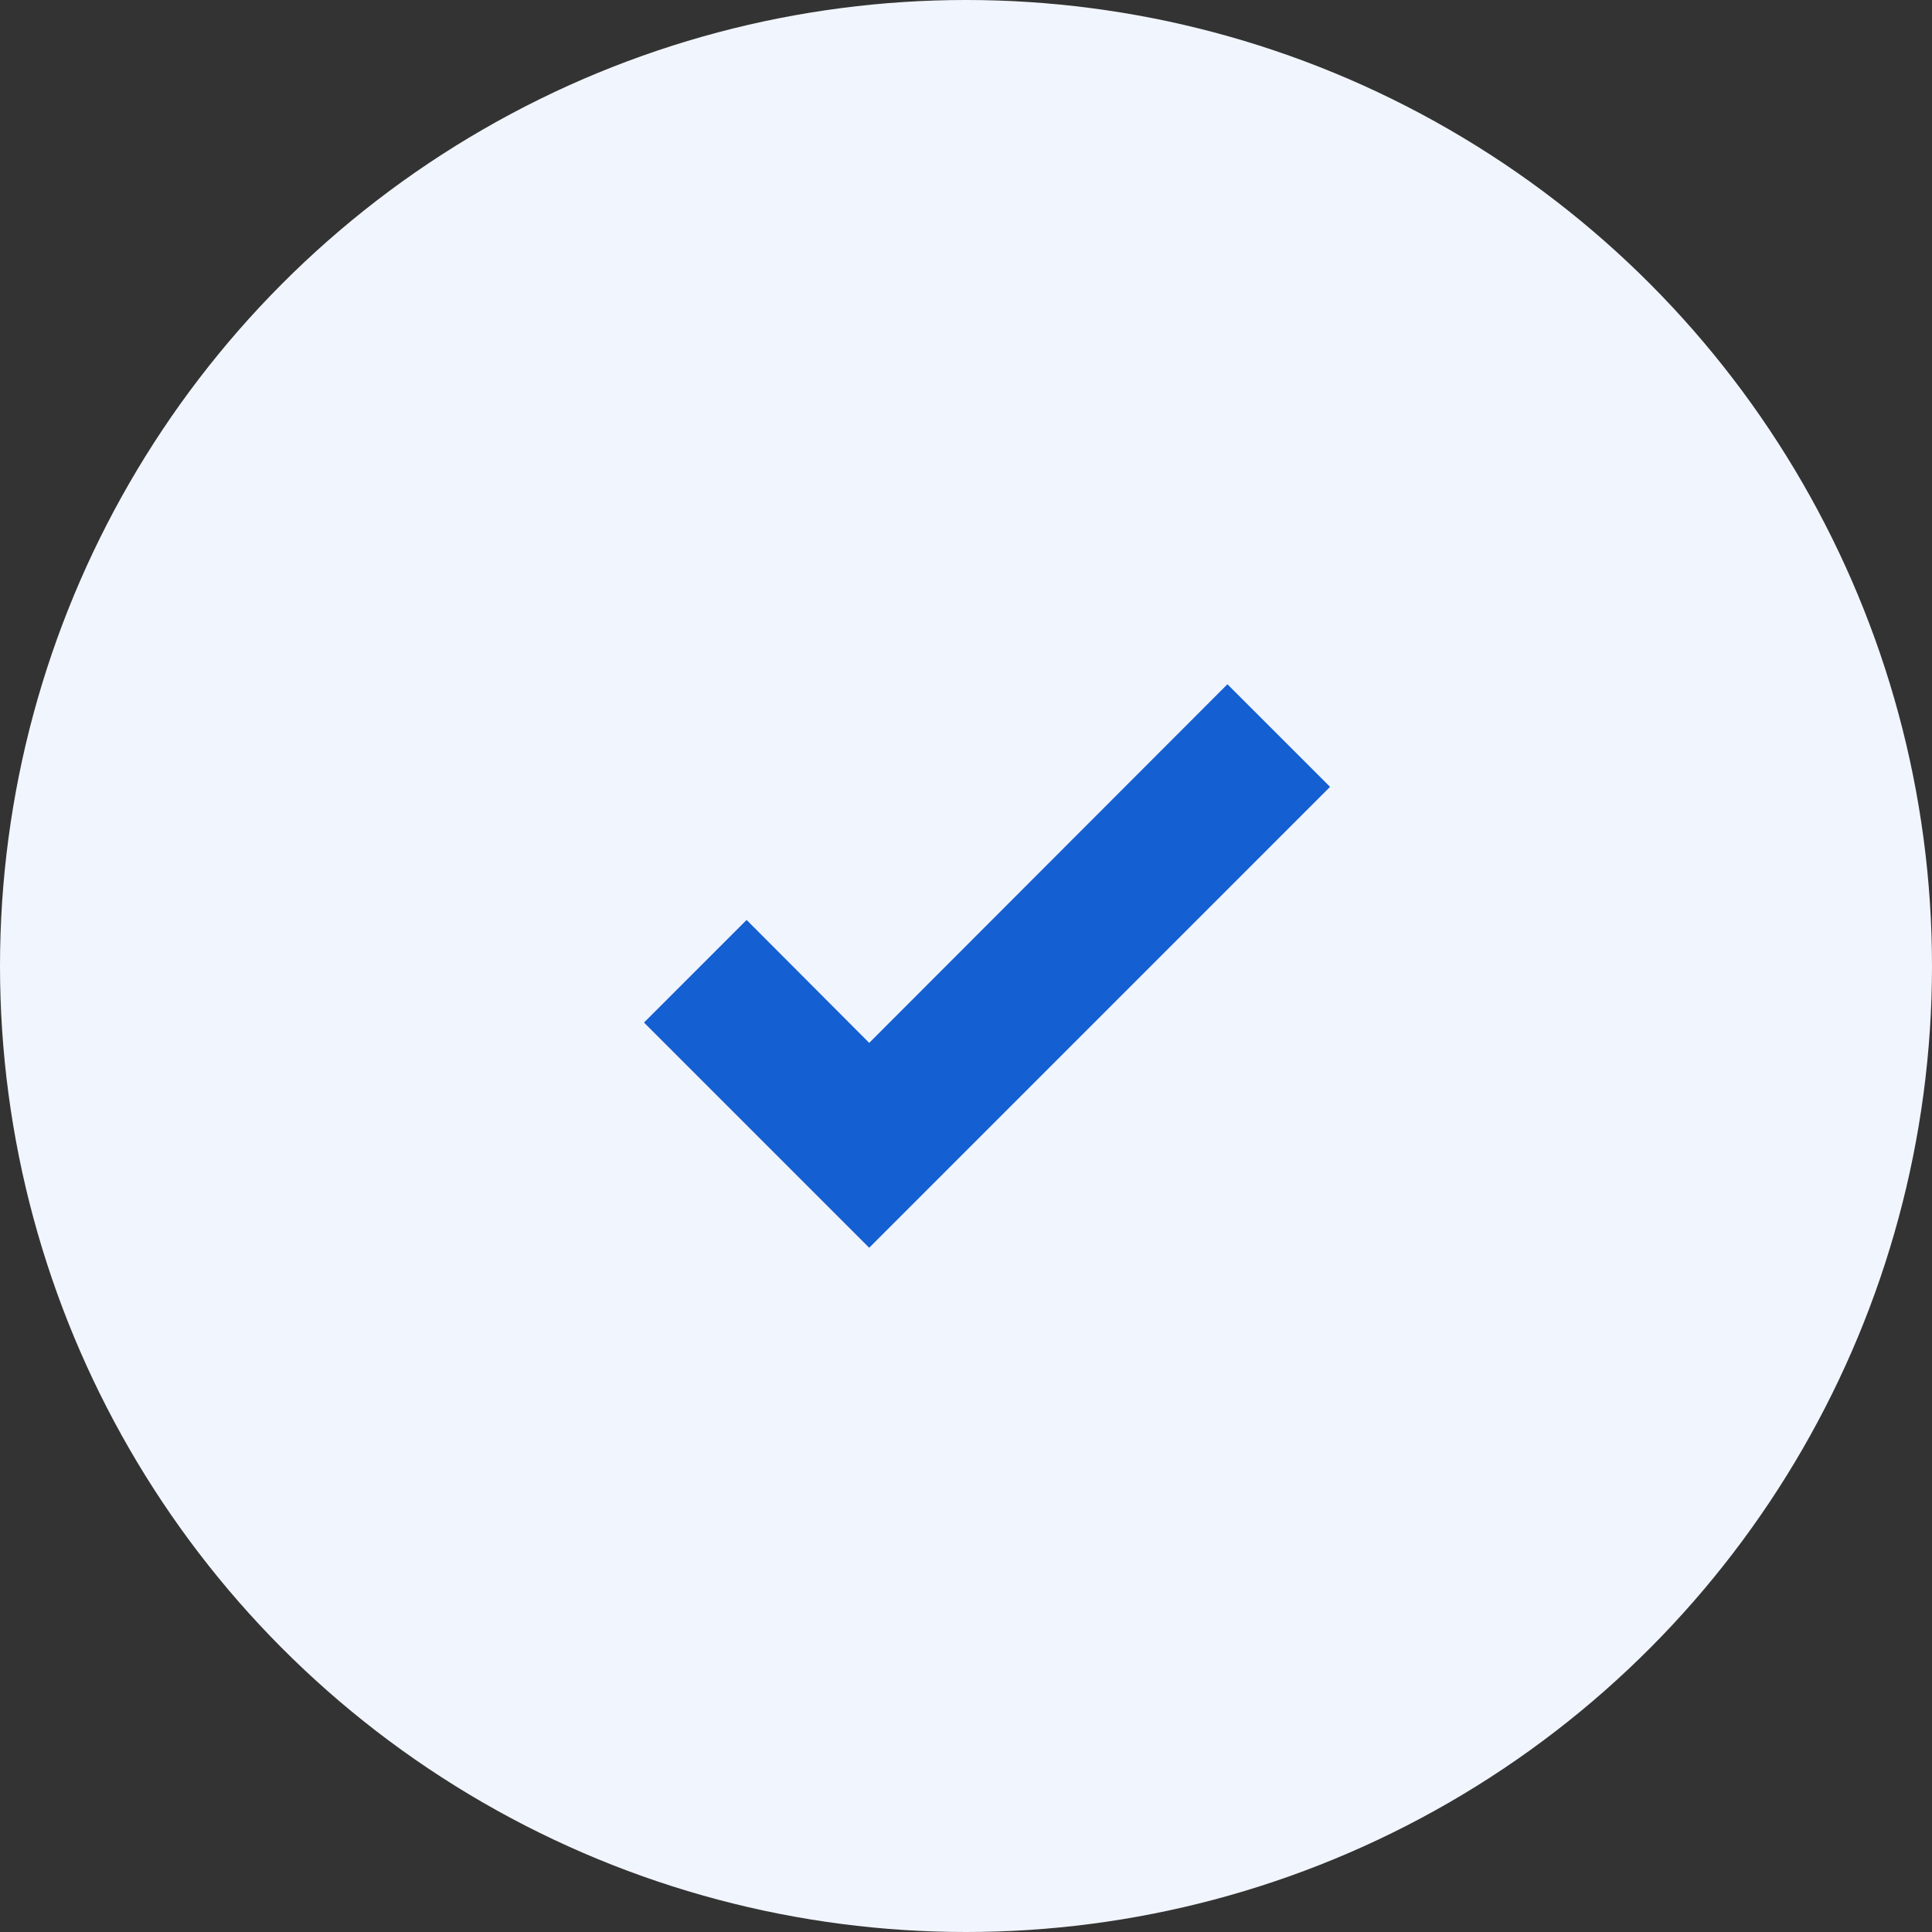
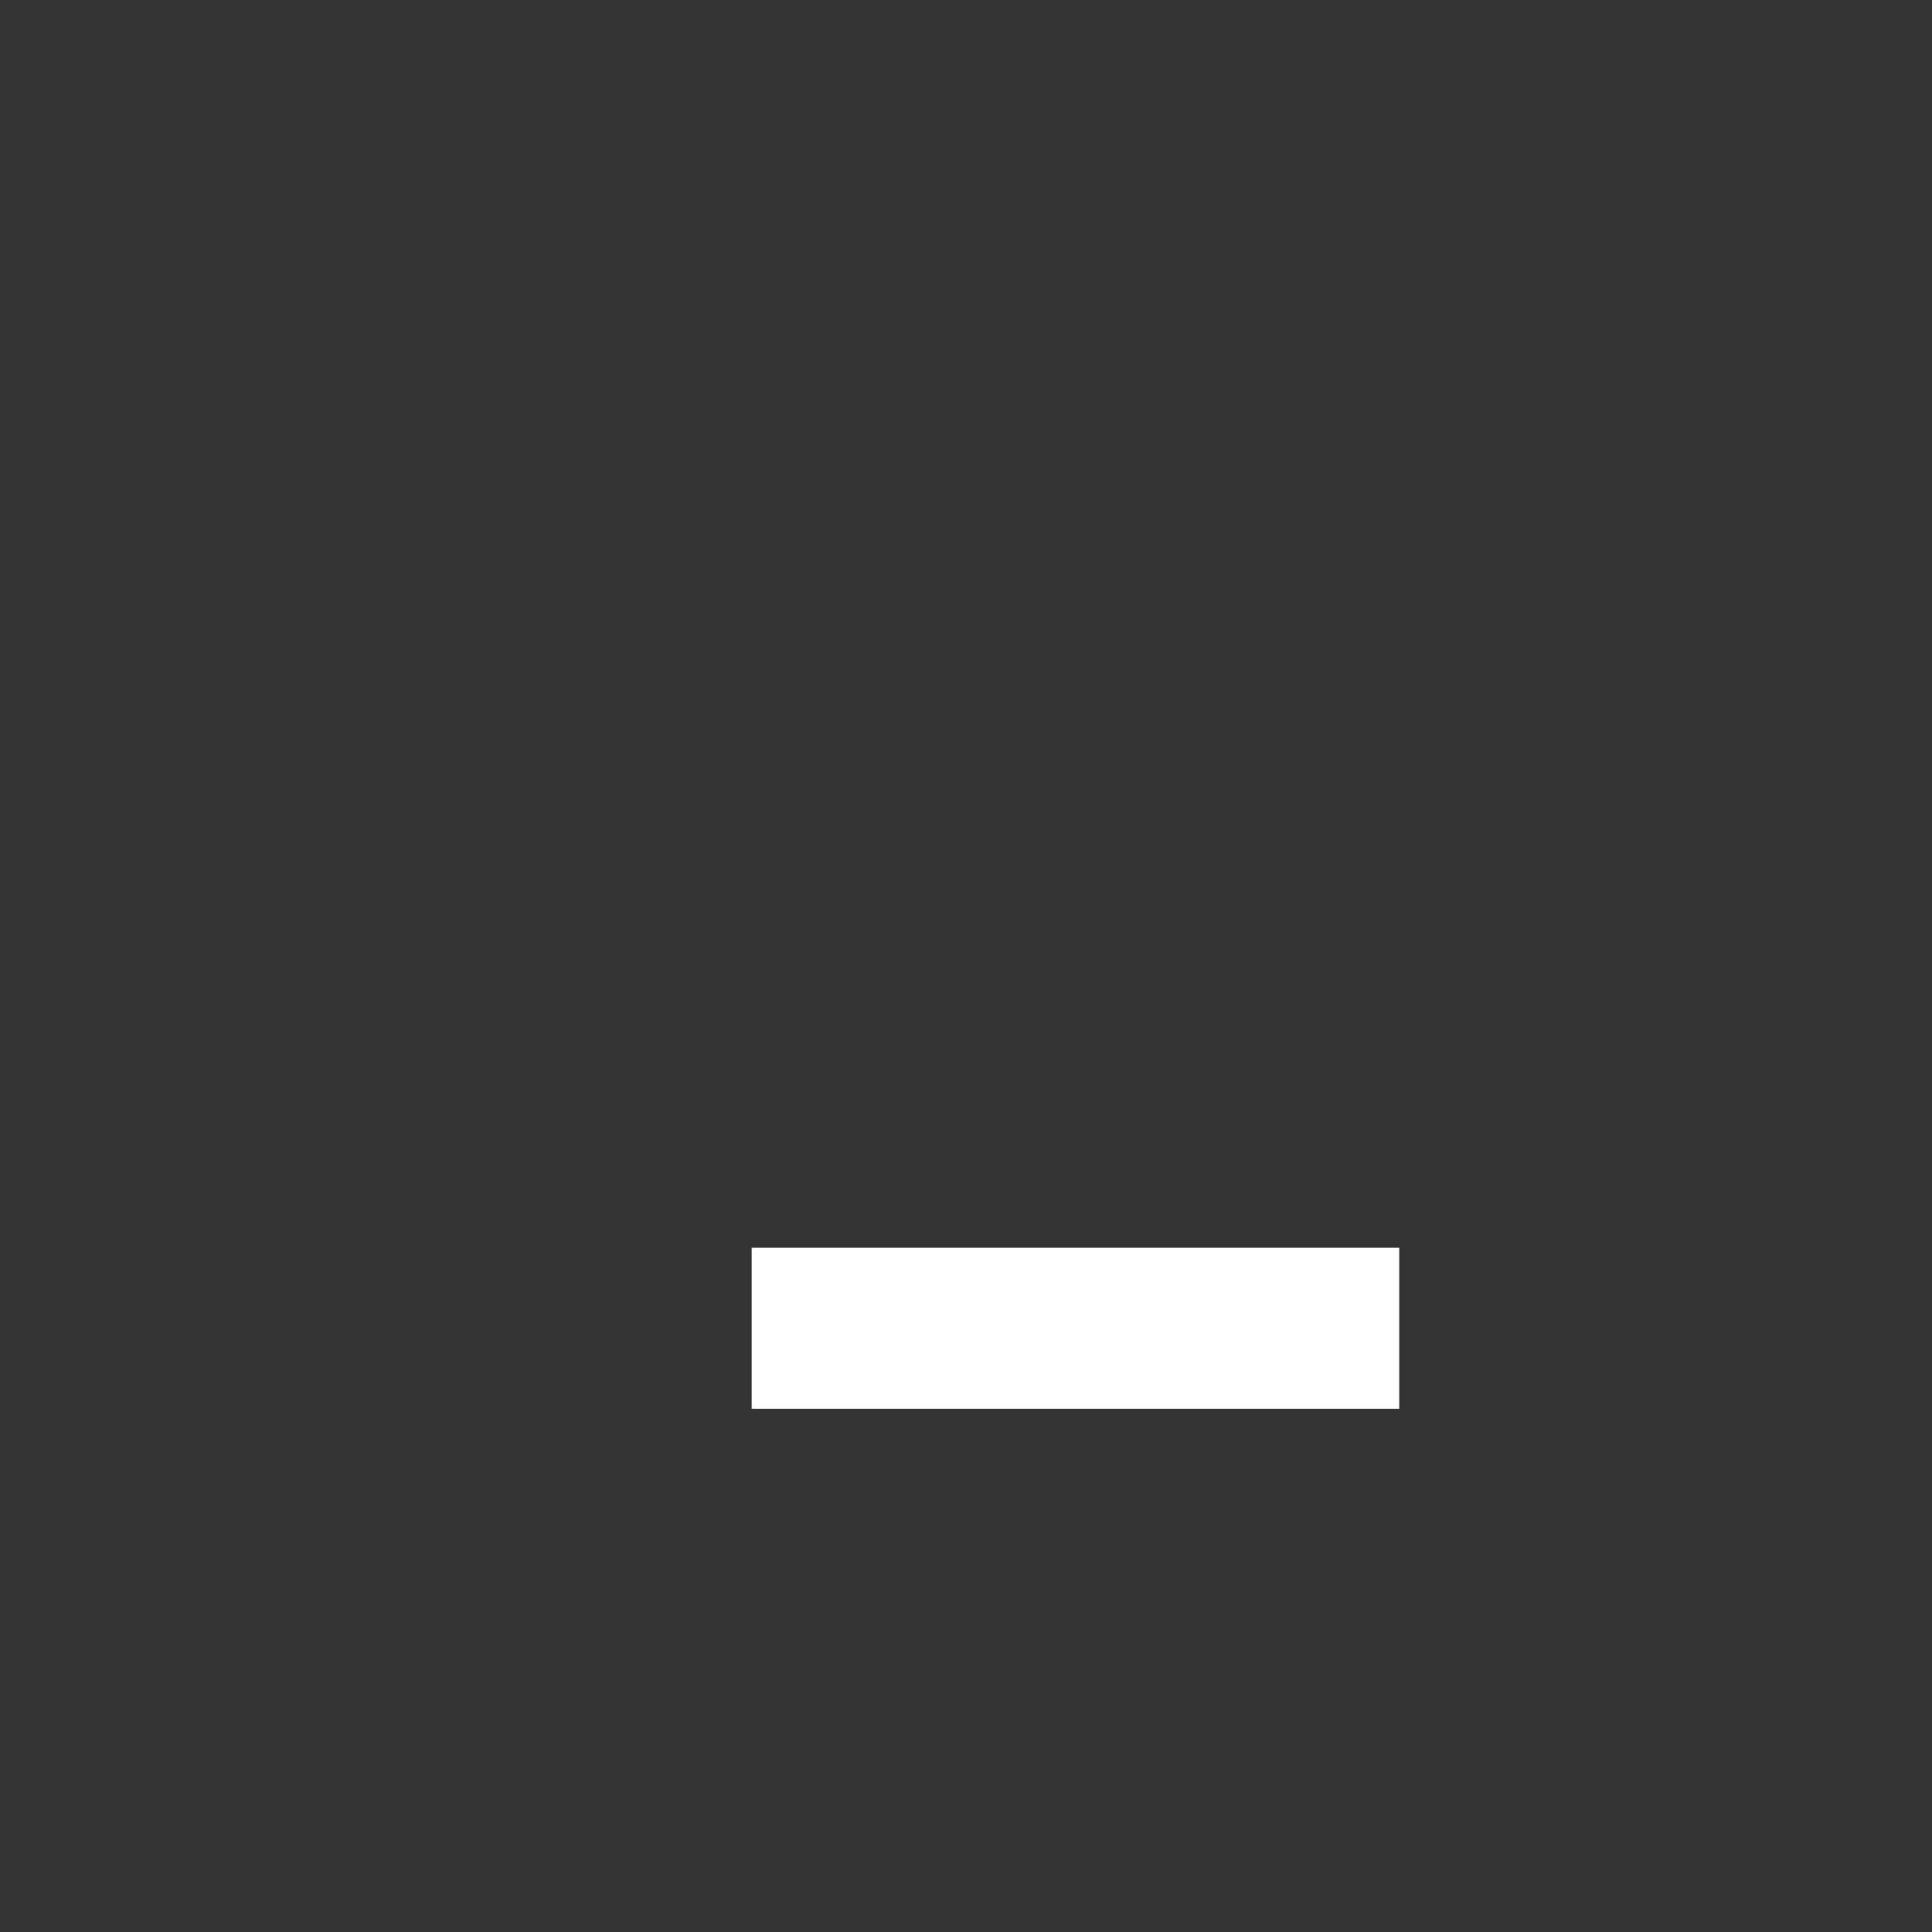
<svg xmlns="http://www.w3.org/2000/svg" width="48" height="48" viewBox="0 0 48 48" fill="none">
  <rect x="0" y="0" width="48" height="48" fill="#333333" stroke="none" />
  <rect x="18.675" y="31" width="16.089" height="4" fill="white" />
-   <circle cx="24" cy="24" r="24" fill="#F1F5FD" />
-   <path d="M21.595 31L16 25.405L18.549 22.856L21.595 25.91L30.495 17L33.045 19.549L21.595 31Z" fill="#145FD2" />
</svg>